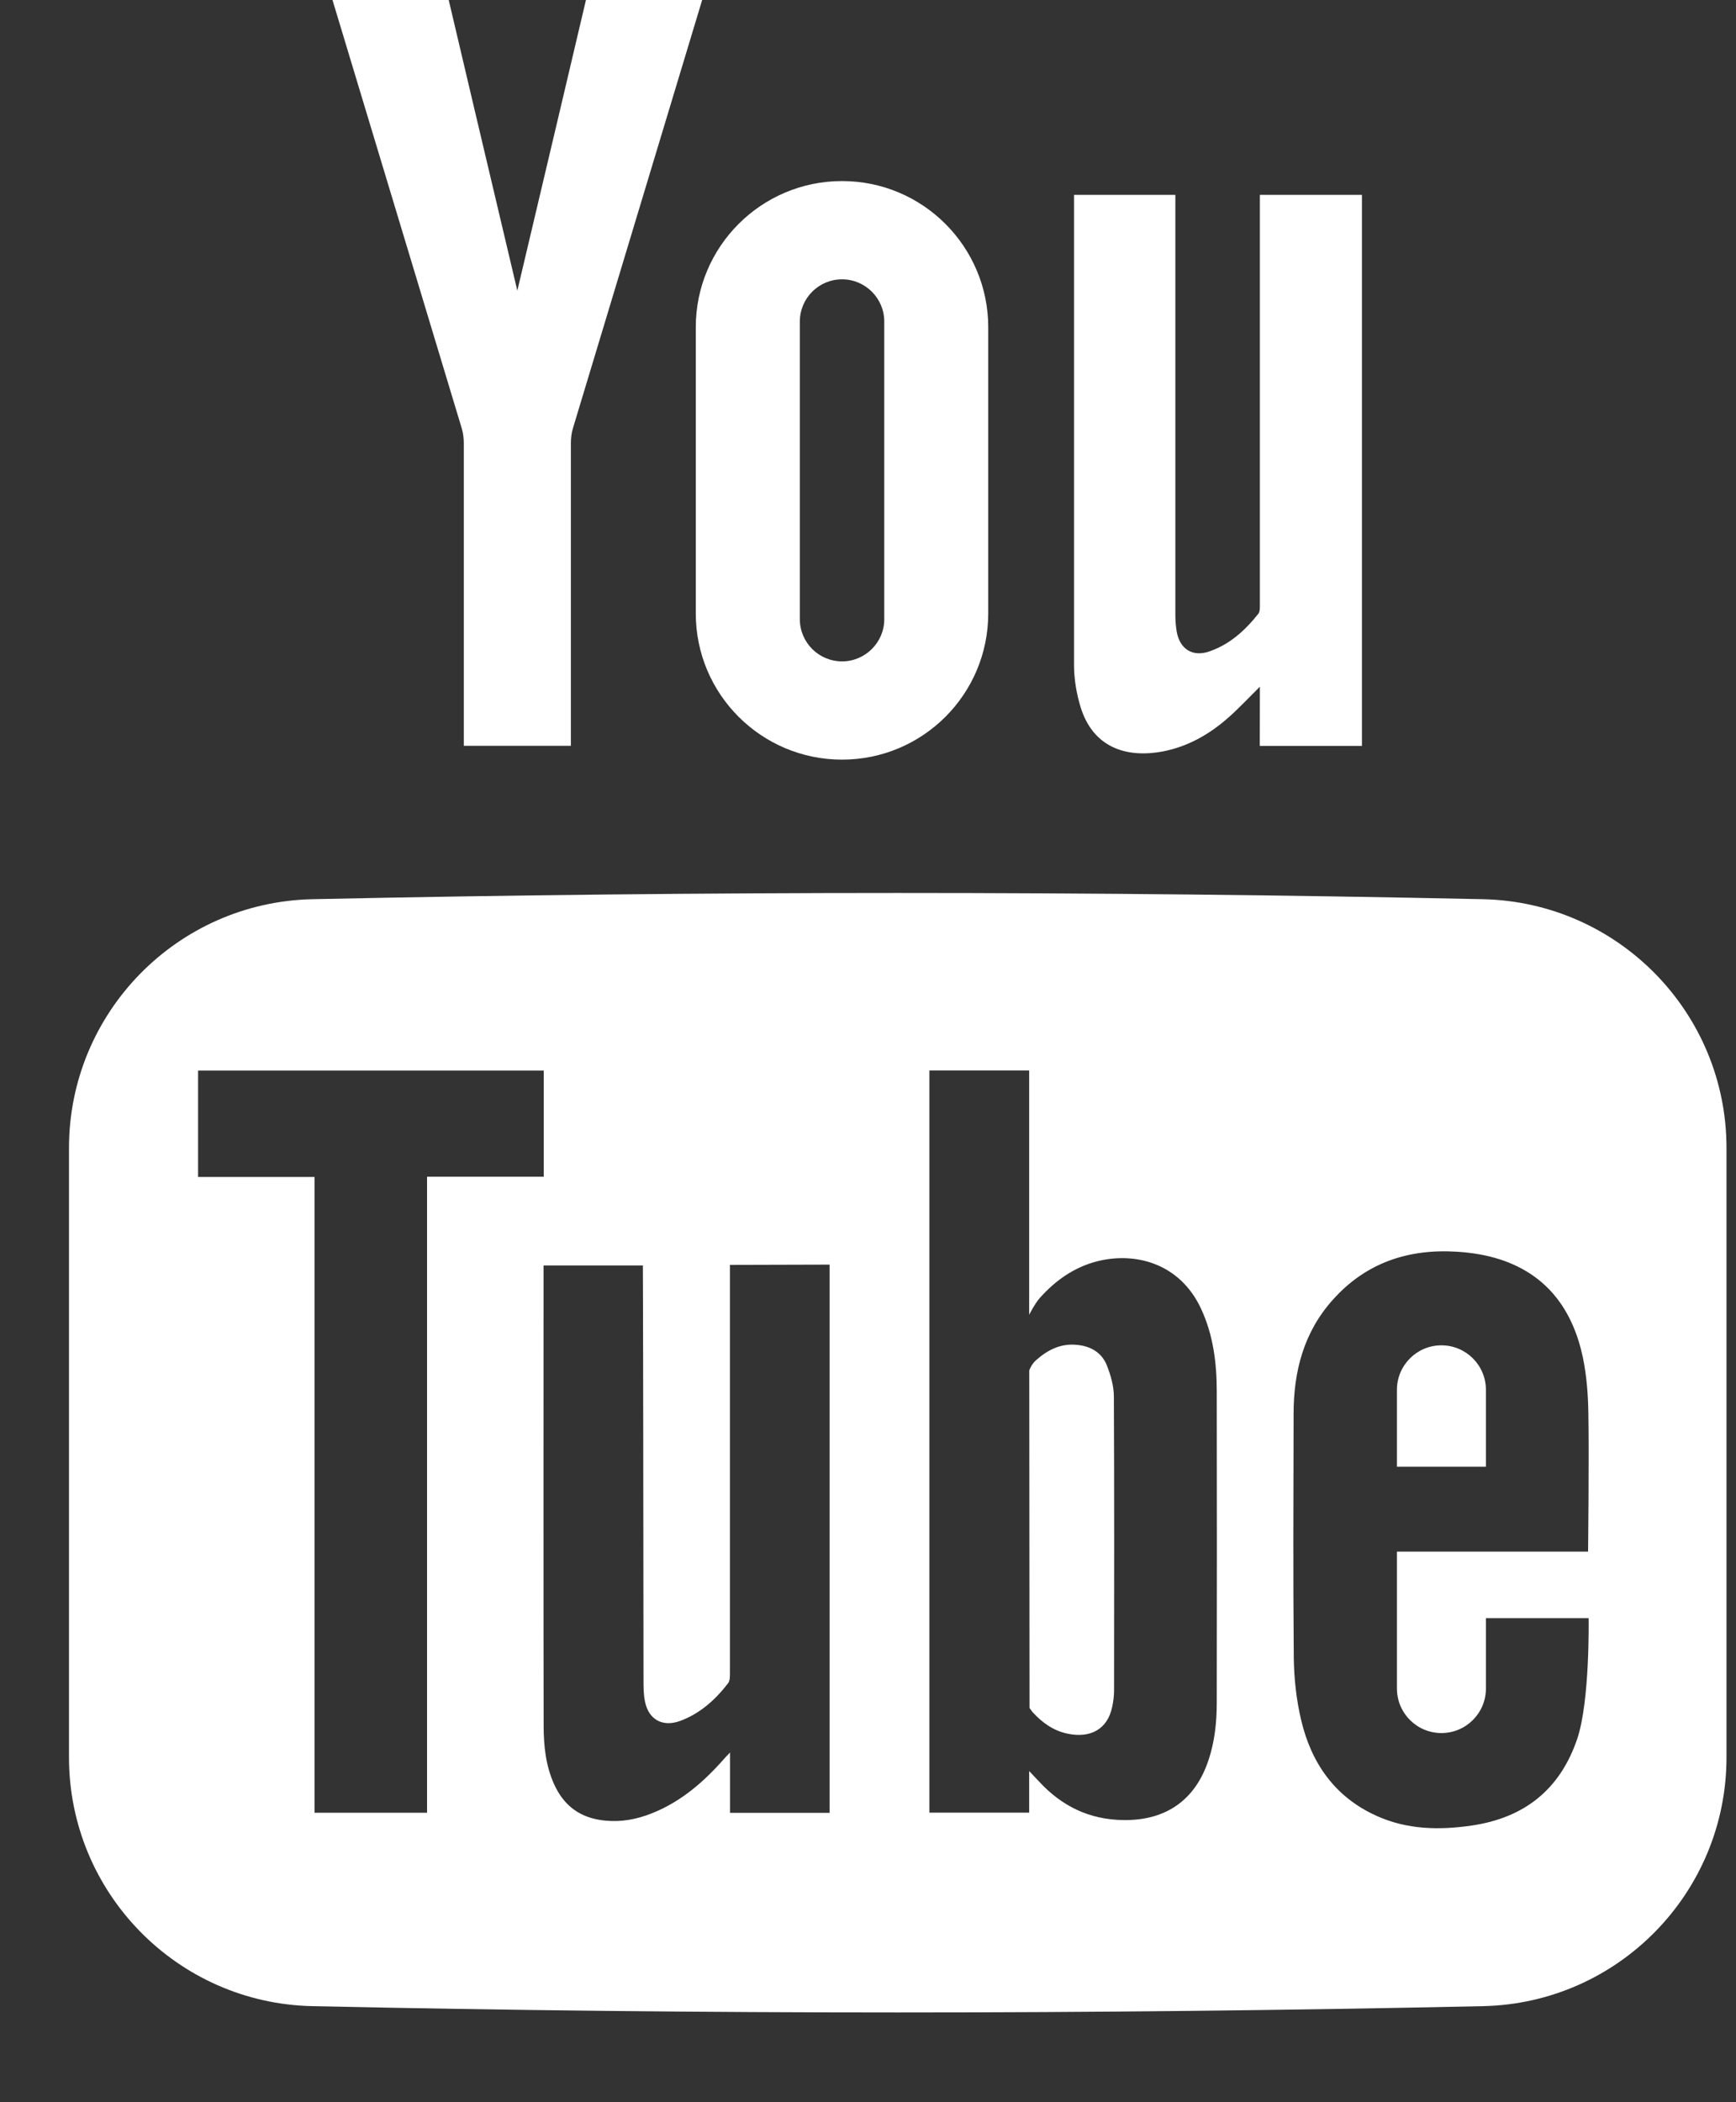
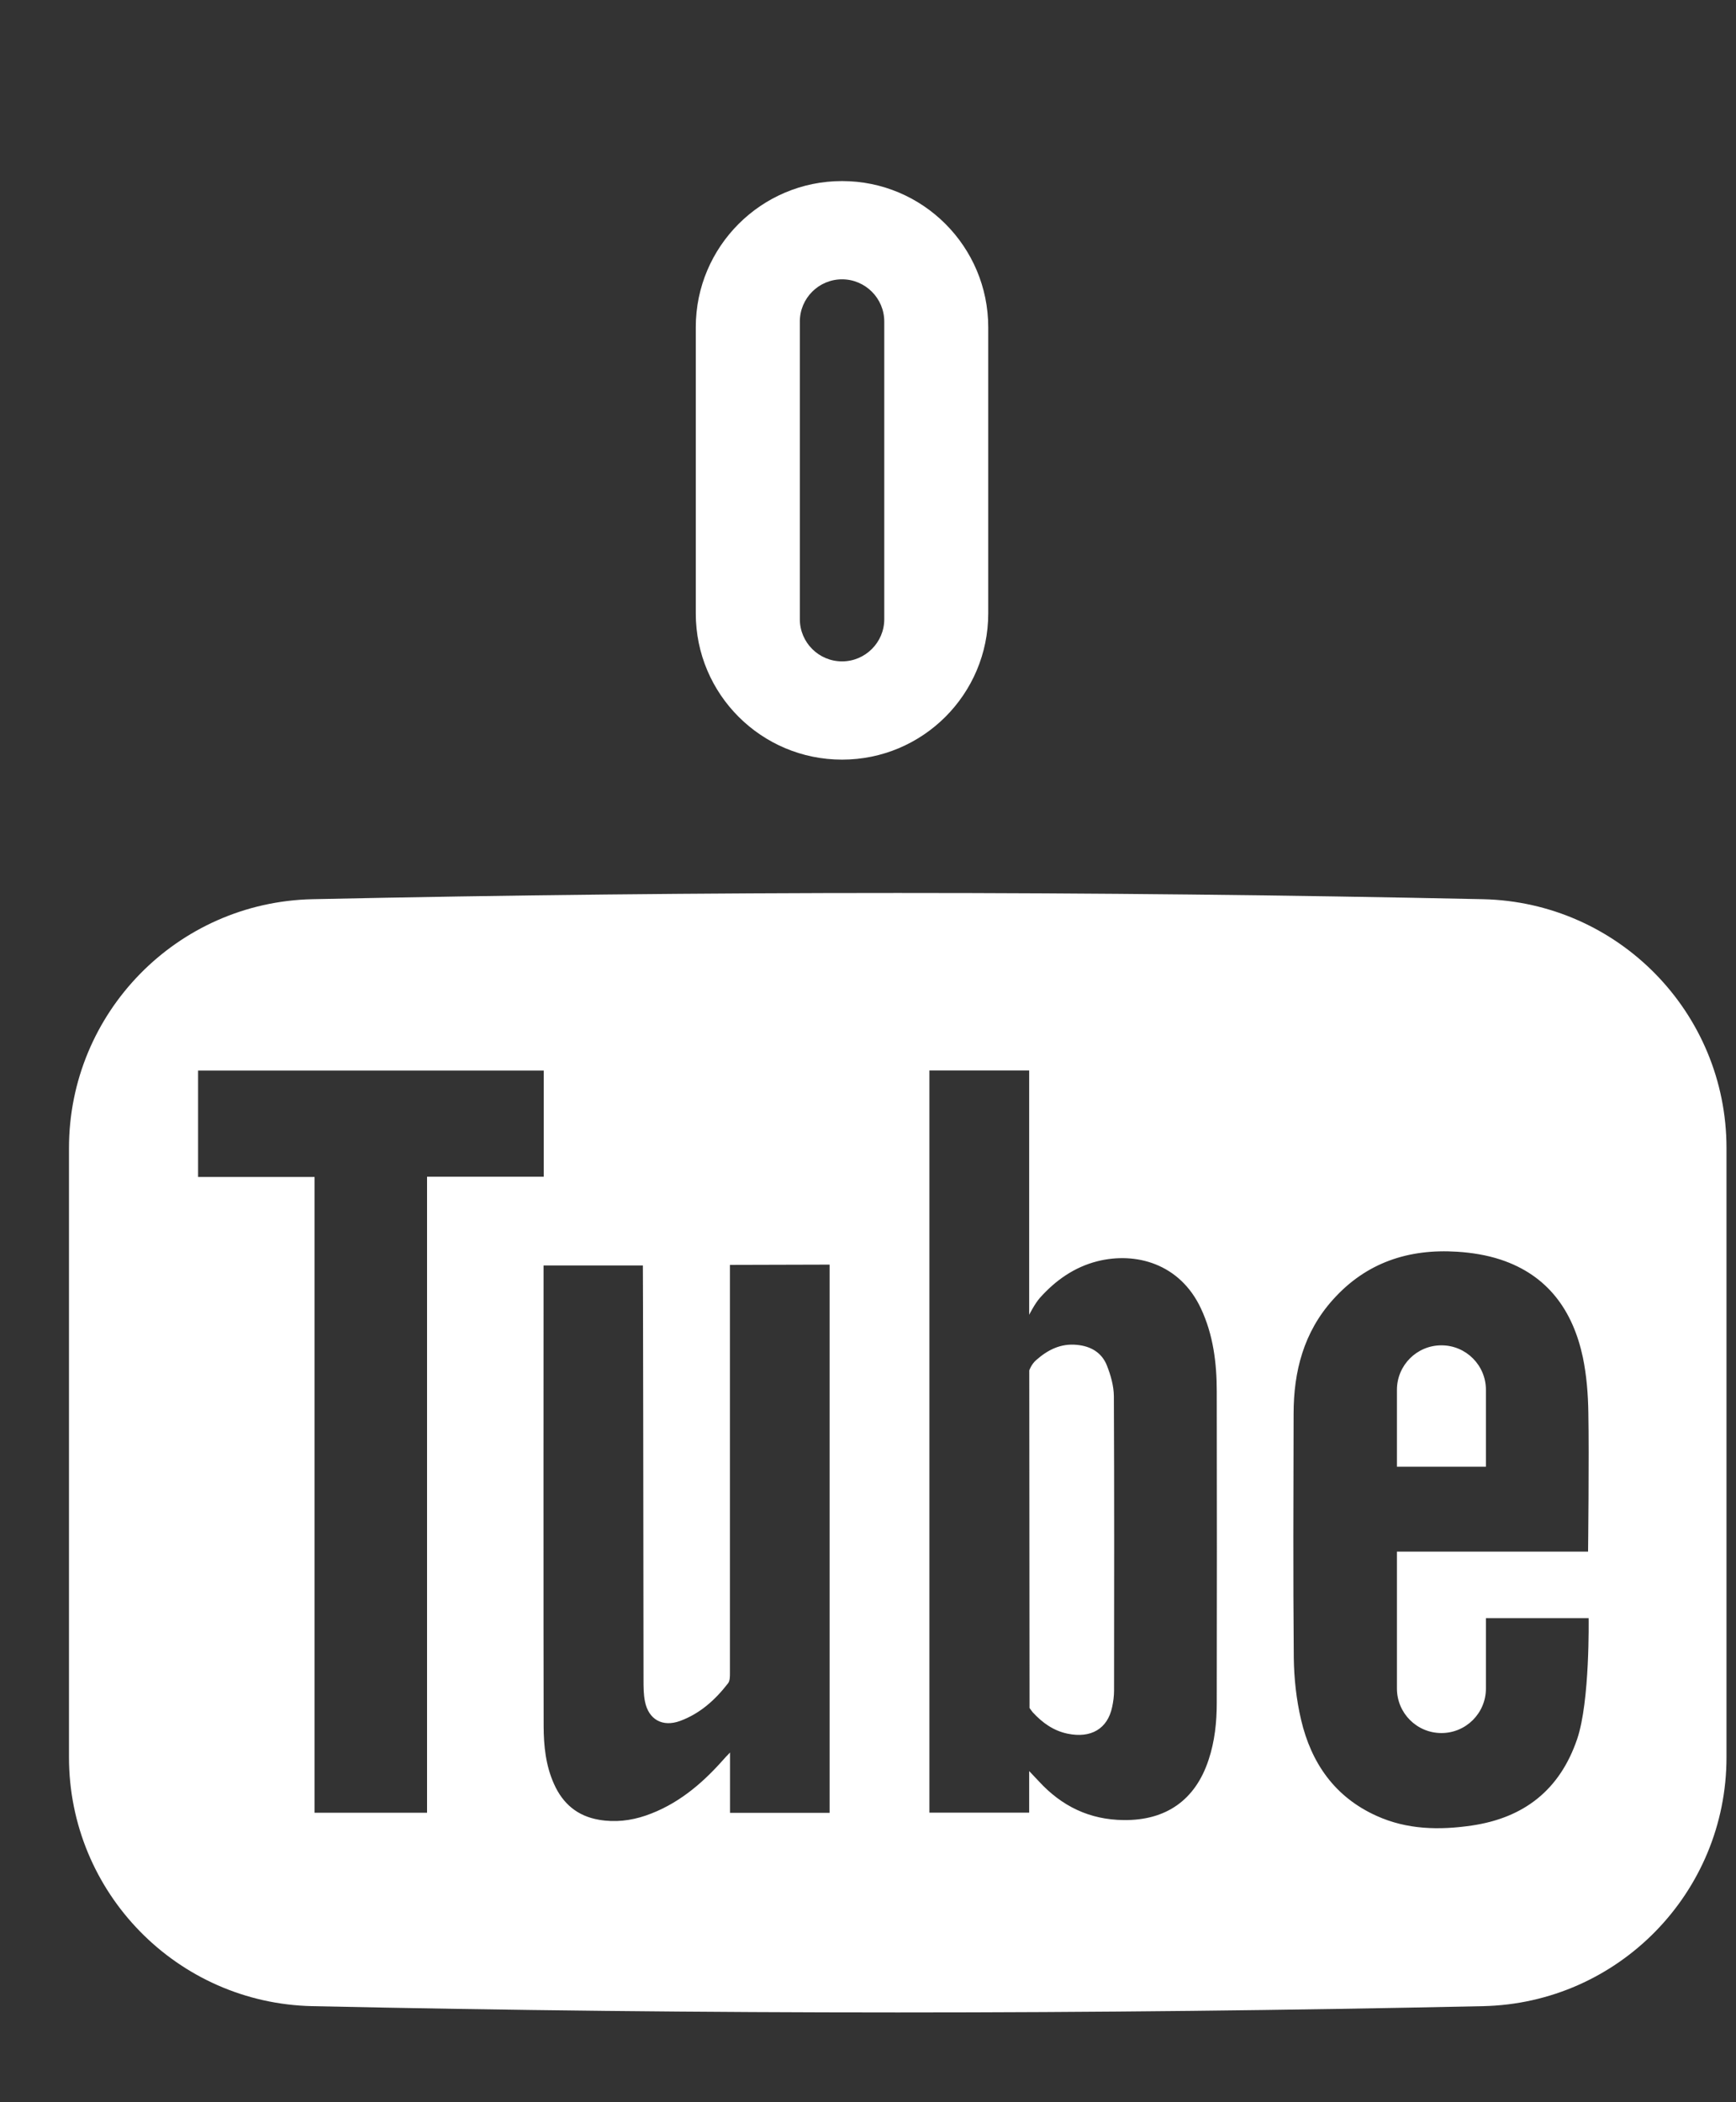
<svg xmlns="http://www.w3.org/2000/svg" width="19" height="23" viewBox="0 0 19 23" fill="none">
  <rect x="0" y="0" width="19" height="23" fill="#333333" stroke="none" />
  <path d="M12.191 15.276C12.19 15.162 12.156 15.044 12.114 14.938C12.058 14.798 11.938 14.728 11.787 14.714C11.61 14.696 11.468 14.768 11.34 14.881C11.288 14.926 11.265 14.993 11.265 14.993L11.268 18.598V18.687C11.268 18.687 11.298 18.729 11.303 18.734C11.407 18.847 11.529 18.936 11.685 18.968C11.941 19.021 12.122 18.914 12.172 18.677C12.185 18.617 12.193 18.556 12.193 18.495C12.194 17.421 12.196 16.348 12.191 15.276ZM12.191 15.276C12.19 15.162 12.156 15.044 12.114 14.938C12.058 14.798 11.938 14.728 11.787 14.714C11.61 14.696 11.468 14.768 11.34 14.881C11.288 14.926 11.265 14.993 11.265 14.993L11.268 18.598V18.687C11.268 18.687 11.298 18.729 11.303 18.734C11.407 18.847 11.529 18.936 11.685 18.968C11.941 19.021 12.122 18.914 12.172 18.677C12.185 18.617 12.193 18.556 12.193 18.495C12.194 17.421 12.196 16.348 12.191 15.276ZM16.23 9.838C11.961 9.747 7.69 9.747 3.42 9.838C1.939 9.87 0.755 11.08 0.755 12.561V19.226C0.755 20.707 1.939 21.918 3.42 21.949C7.69 22.041 11.961 22.041 16.23 21.949C17.711 21.918 18.896 20.707 18.896 19.226V12.561C18.896 11.08 17.711 9.87 16.23 9.838ZM4.674 19.833H3.443V12.877H2.168V11.713H5.951V12.874H4.674V19.833ZM9.08 16.946V19.834H7.99V19.174C7.95 19.216 7.928 19.238 7.908 19.262C7.673 19.526 7.407 19.747 7.067 19.864C6.902 19.92 6.731 19.94 6.557 19.91C6.319 19.87 6.159 19.733 6.063 19.517C5.973 19.317 5.951 19.103 5.95 18.888C5.947 18.093 5.949 13.886 5.949 13.845H7.036C7.038 13.882 7.042 16.902 7.043 18.375C7.043 18.455 7.043 18.538 7.059 18.616C7.099 18.814 7.251 18.898 7.442 18.829C7.661 18.749 7.828 18.598 7.968 18.417C7.989 18.391 7.989 18.344 7.989 18.306V13.839L9.08 13.836C9.08 13.836 9.08 15.945 9.08 16.946ZM13.227 19.256C13.082 19.695 12.761 19.918 12.3 19.913C11.925 19.91 11.62 19.761 11.37 19.489C11.342 19.459 11.264 19.377 11.264 19.377V19.832H10.172V11.712H11.264C11.264 12.577 11.264 14.385 11.264 14.385C11.264 14.385 11.326 14.262 11.382 14.199C11.551 14.01 11.757 13.863 12.011 13.799C12.43 13.694 12.913 13.824 13.143 14.314C13.279 14.603 13.317 14.912 13.317 15.226C13.319 16.36 13.319 17.495 13.317 18.63C13.317 18.843 13.295 19.053 13.227 19.256ZM17.261 19.028C17.072 19.582 16.681 19.889 16.107 19.973C15.752 20.025 15.399 20.018 15.066 19.867C14.609 19.661 14.351 19.289 14.24 18.816C14.188 18.595 14.163 18.364 14.16 18.137C14.152 17.248 14.156 16.358 14.158 15.469C14.158 15.004 14.269 14.575 14.588 14.22C14.952 13.813 15.417 13.661 15.948 13.695C16.108 13.705 16.271 13.731 16.423 13.781C16.939 13.951 17.215 14.338 17.324 14.851C17.365 15.049 17.381 15.254 17.384 15.456C17.393 15.93 17.381 16.976 17.381 16.976H15.289V18.474C15.289 18.743 15.507 18.961 15.776 18.961C16.045 18.961 16.263 18.743 16.263 18.474V17.704H17.387C17.387 17.704 17.403 18.613 17.261 19.028ZM16.263 15.206C16.263 14.937 16.045 14.719 15.776 14.719C15.507 14.719 15.289 14.937 15.289 15.206V16.047H16.263V15.206ZM12.114 14.938C12.058 14.798 11.938 14.729 11.787 14.714C11.61 14.696 11.468 14.768 11.34 14.882C11.288 14.926 11.265 14.993 11.265 14.993L11.268 18.598V18.687C11.268 18.687 11.298 18.729 11.303 18.734C11.407 18.847 11.529 18.936 11.685 18.968C11.941 19.021 12.122 18.914 12.172 18.677C12.185 18.617 12.193 18.556 12.193 18.495C12.194 17.421 12.196 16.349 12.191 15.276C12.19 15.162 12.156 15.044 12.114 14.938Z" fill="white" />
-   <path d="M14.906 2.132L14.906 8.161H13.788L13.789 7.513C13.666 7.635 13.56 7.749 13.444 7.851C13.239 8.032 13.006 8.166 12.734 8.22C12.316 8.301 11.96 8.169 11.827 7.737C11.783 7.593 11.756 7.437 11.755 7.287V2.132H12.864V6.73C12.864 6.791 12.869 6.852 12.879 6.912C12.913 7.102 13.053 7.191 13.236 7.127C13.458 7.051 13.628 6.897 13.772 6.715C13.792 6.689 13.789 6.641 13.789 6.603V2.132H14.906Z" fill="white" />
-   <path d="M5.662 3.18C5.419 2.158 4.911 0 4.911 0H3.639C3.639 0 4.616 3.239 5.053 4.684C5.069 4.736 5.076 4.793 5.076 4.847L5.076 8.16H6.248L6.248 4.847C6.248 4.793 6.255 4.736 6.271 4.684C6.708 3.239 7.685 0 7.685 0H6.413C6.413 0 5.905 2.158 5.662 3.18H5.662Z" fill="white" />
  <path d="M9.216 1.981C8.332 1.981 7.615 2.698 7.615 3.581V6.711C7.615 7.595 8.332 8.311 9.216 8.311C10.1 8.311 10.816 7.595 10.816 6.711V3.581C10.816 2.698 10.1 1.981 9.216 1.981ZM9.678 6.775C9.678 7.029 9.47 7.236 9.216 7.236C8.961 7.236 8.754 7.029 8.754 6.775V3.518C8.754 3.263 8.961 3.056 9.216 3.056C9.47 3.056 9.678 3.263 9.678 3.518V6.775Z" fill="white" />
</svg>